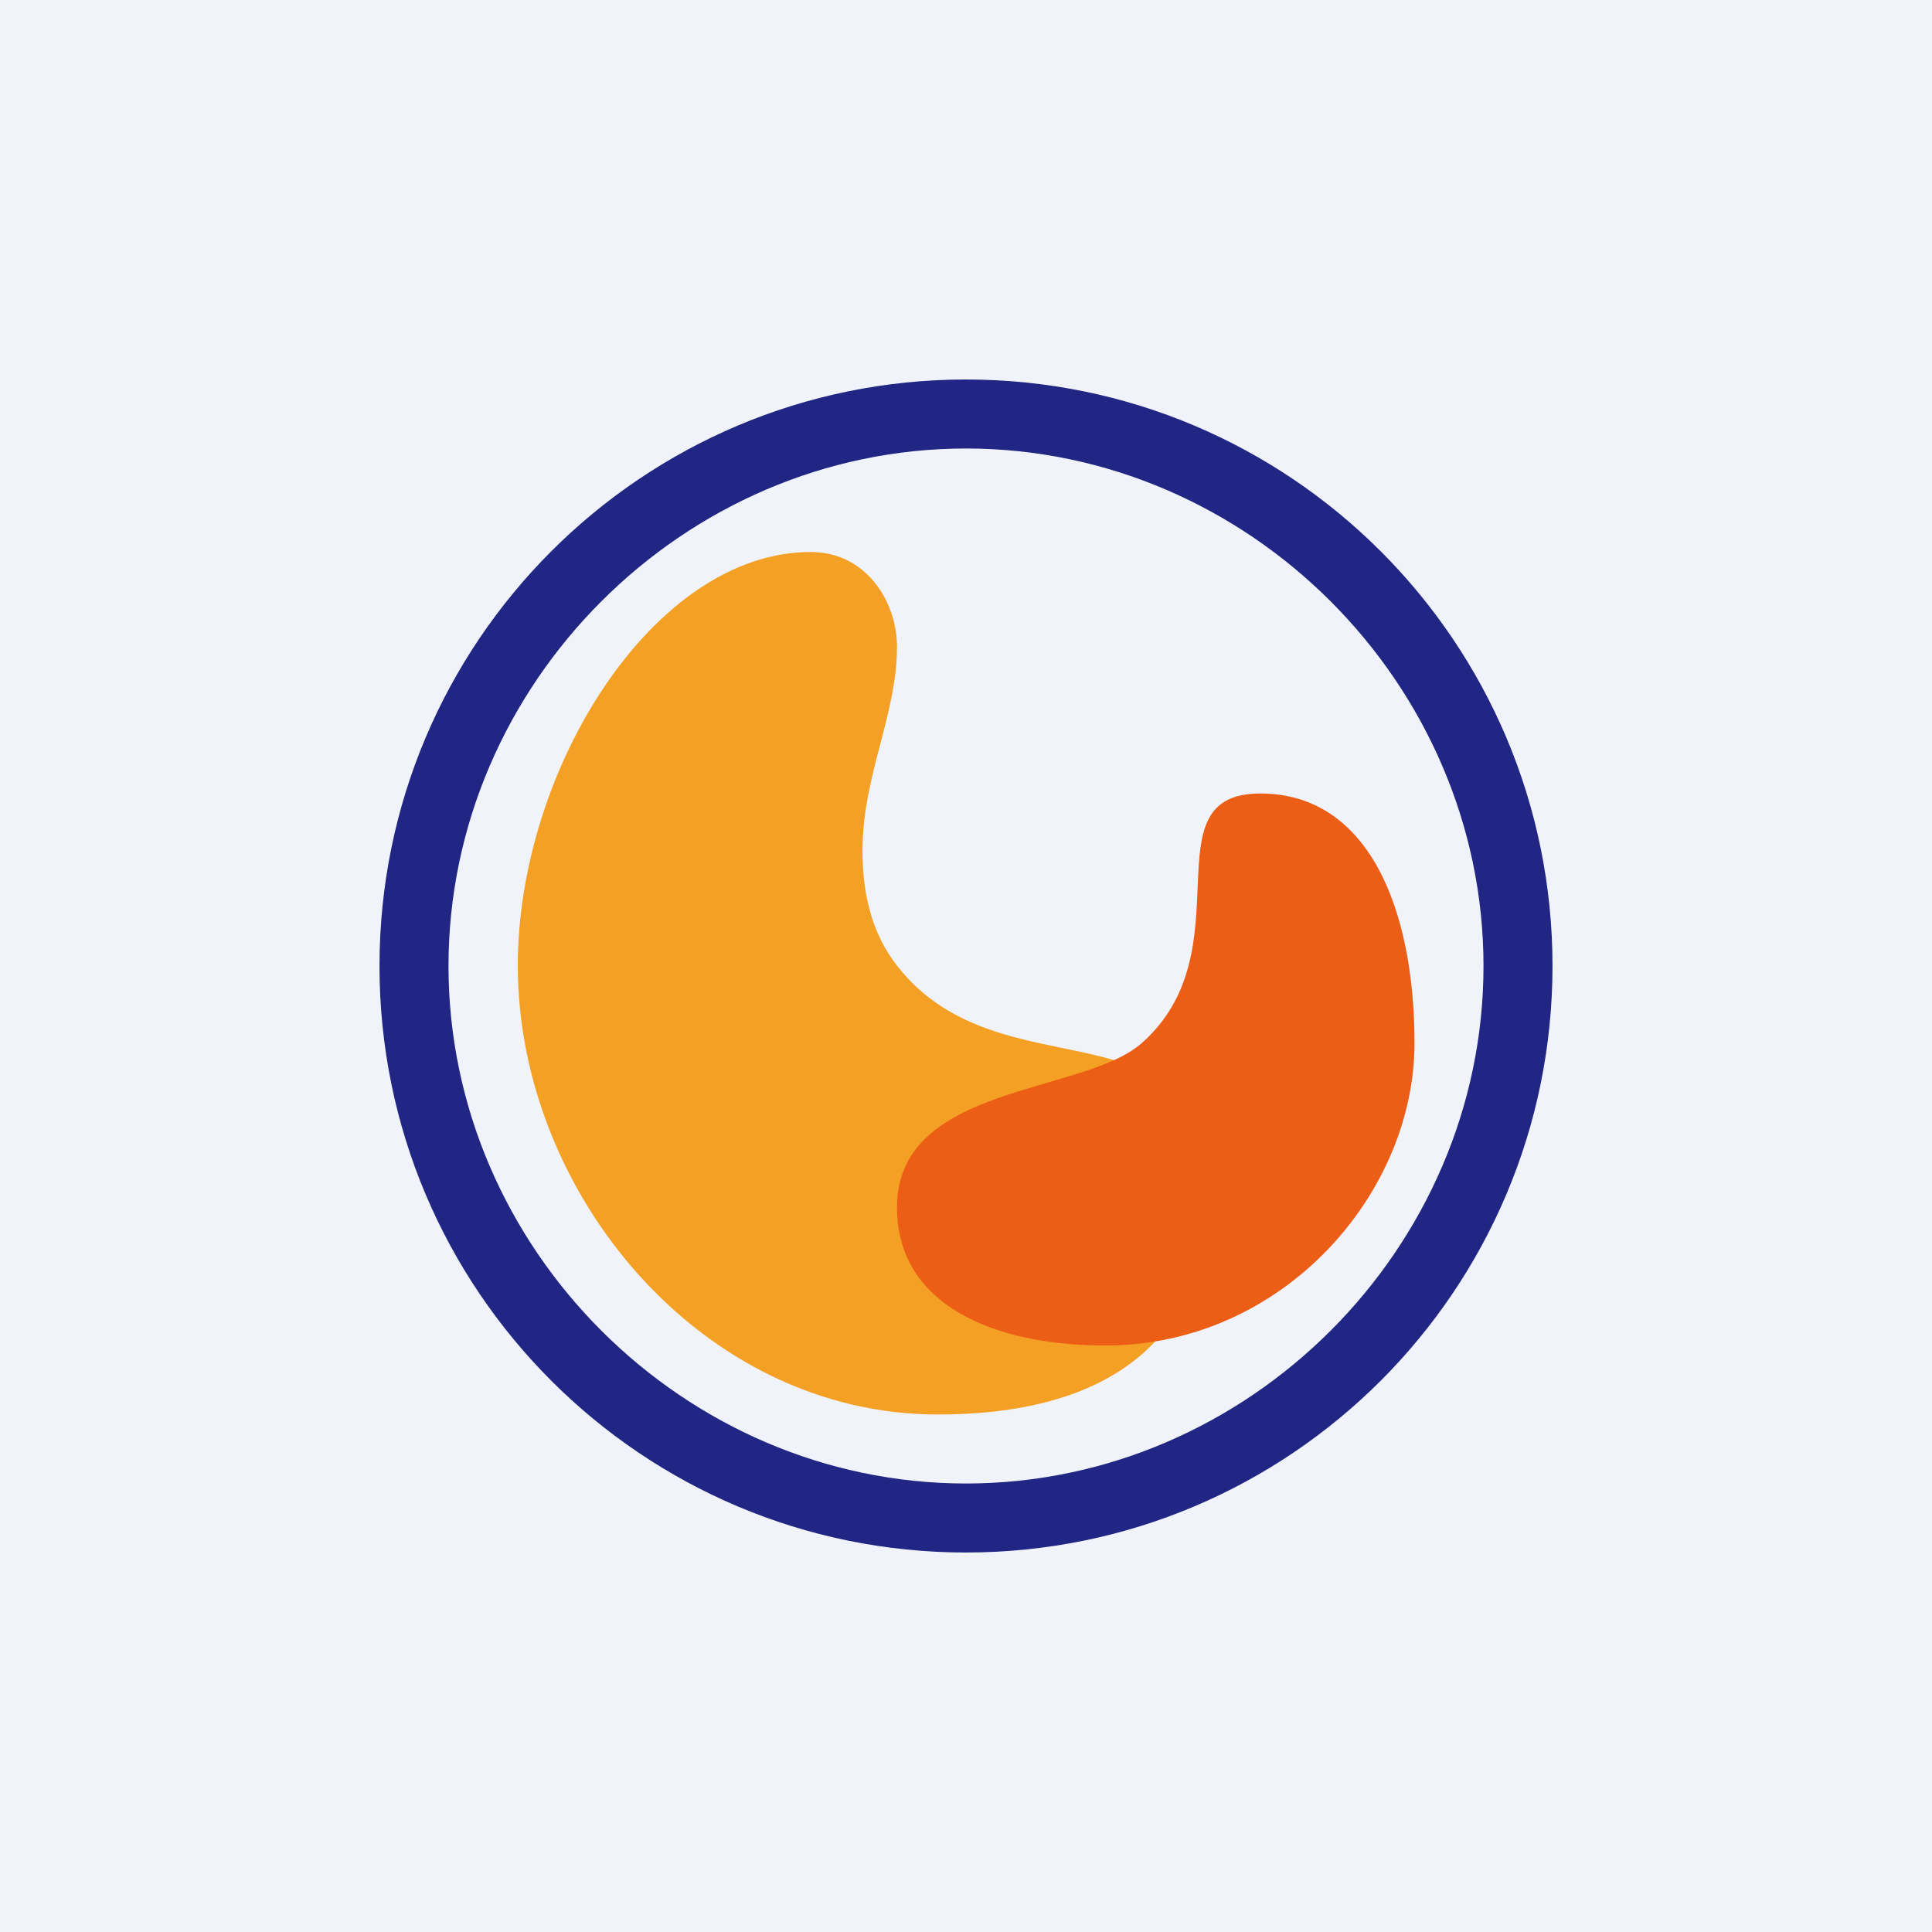
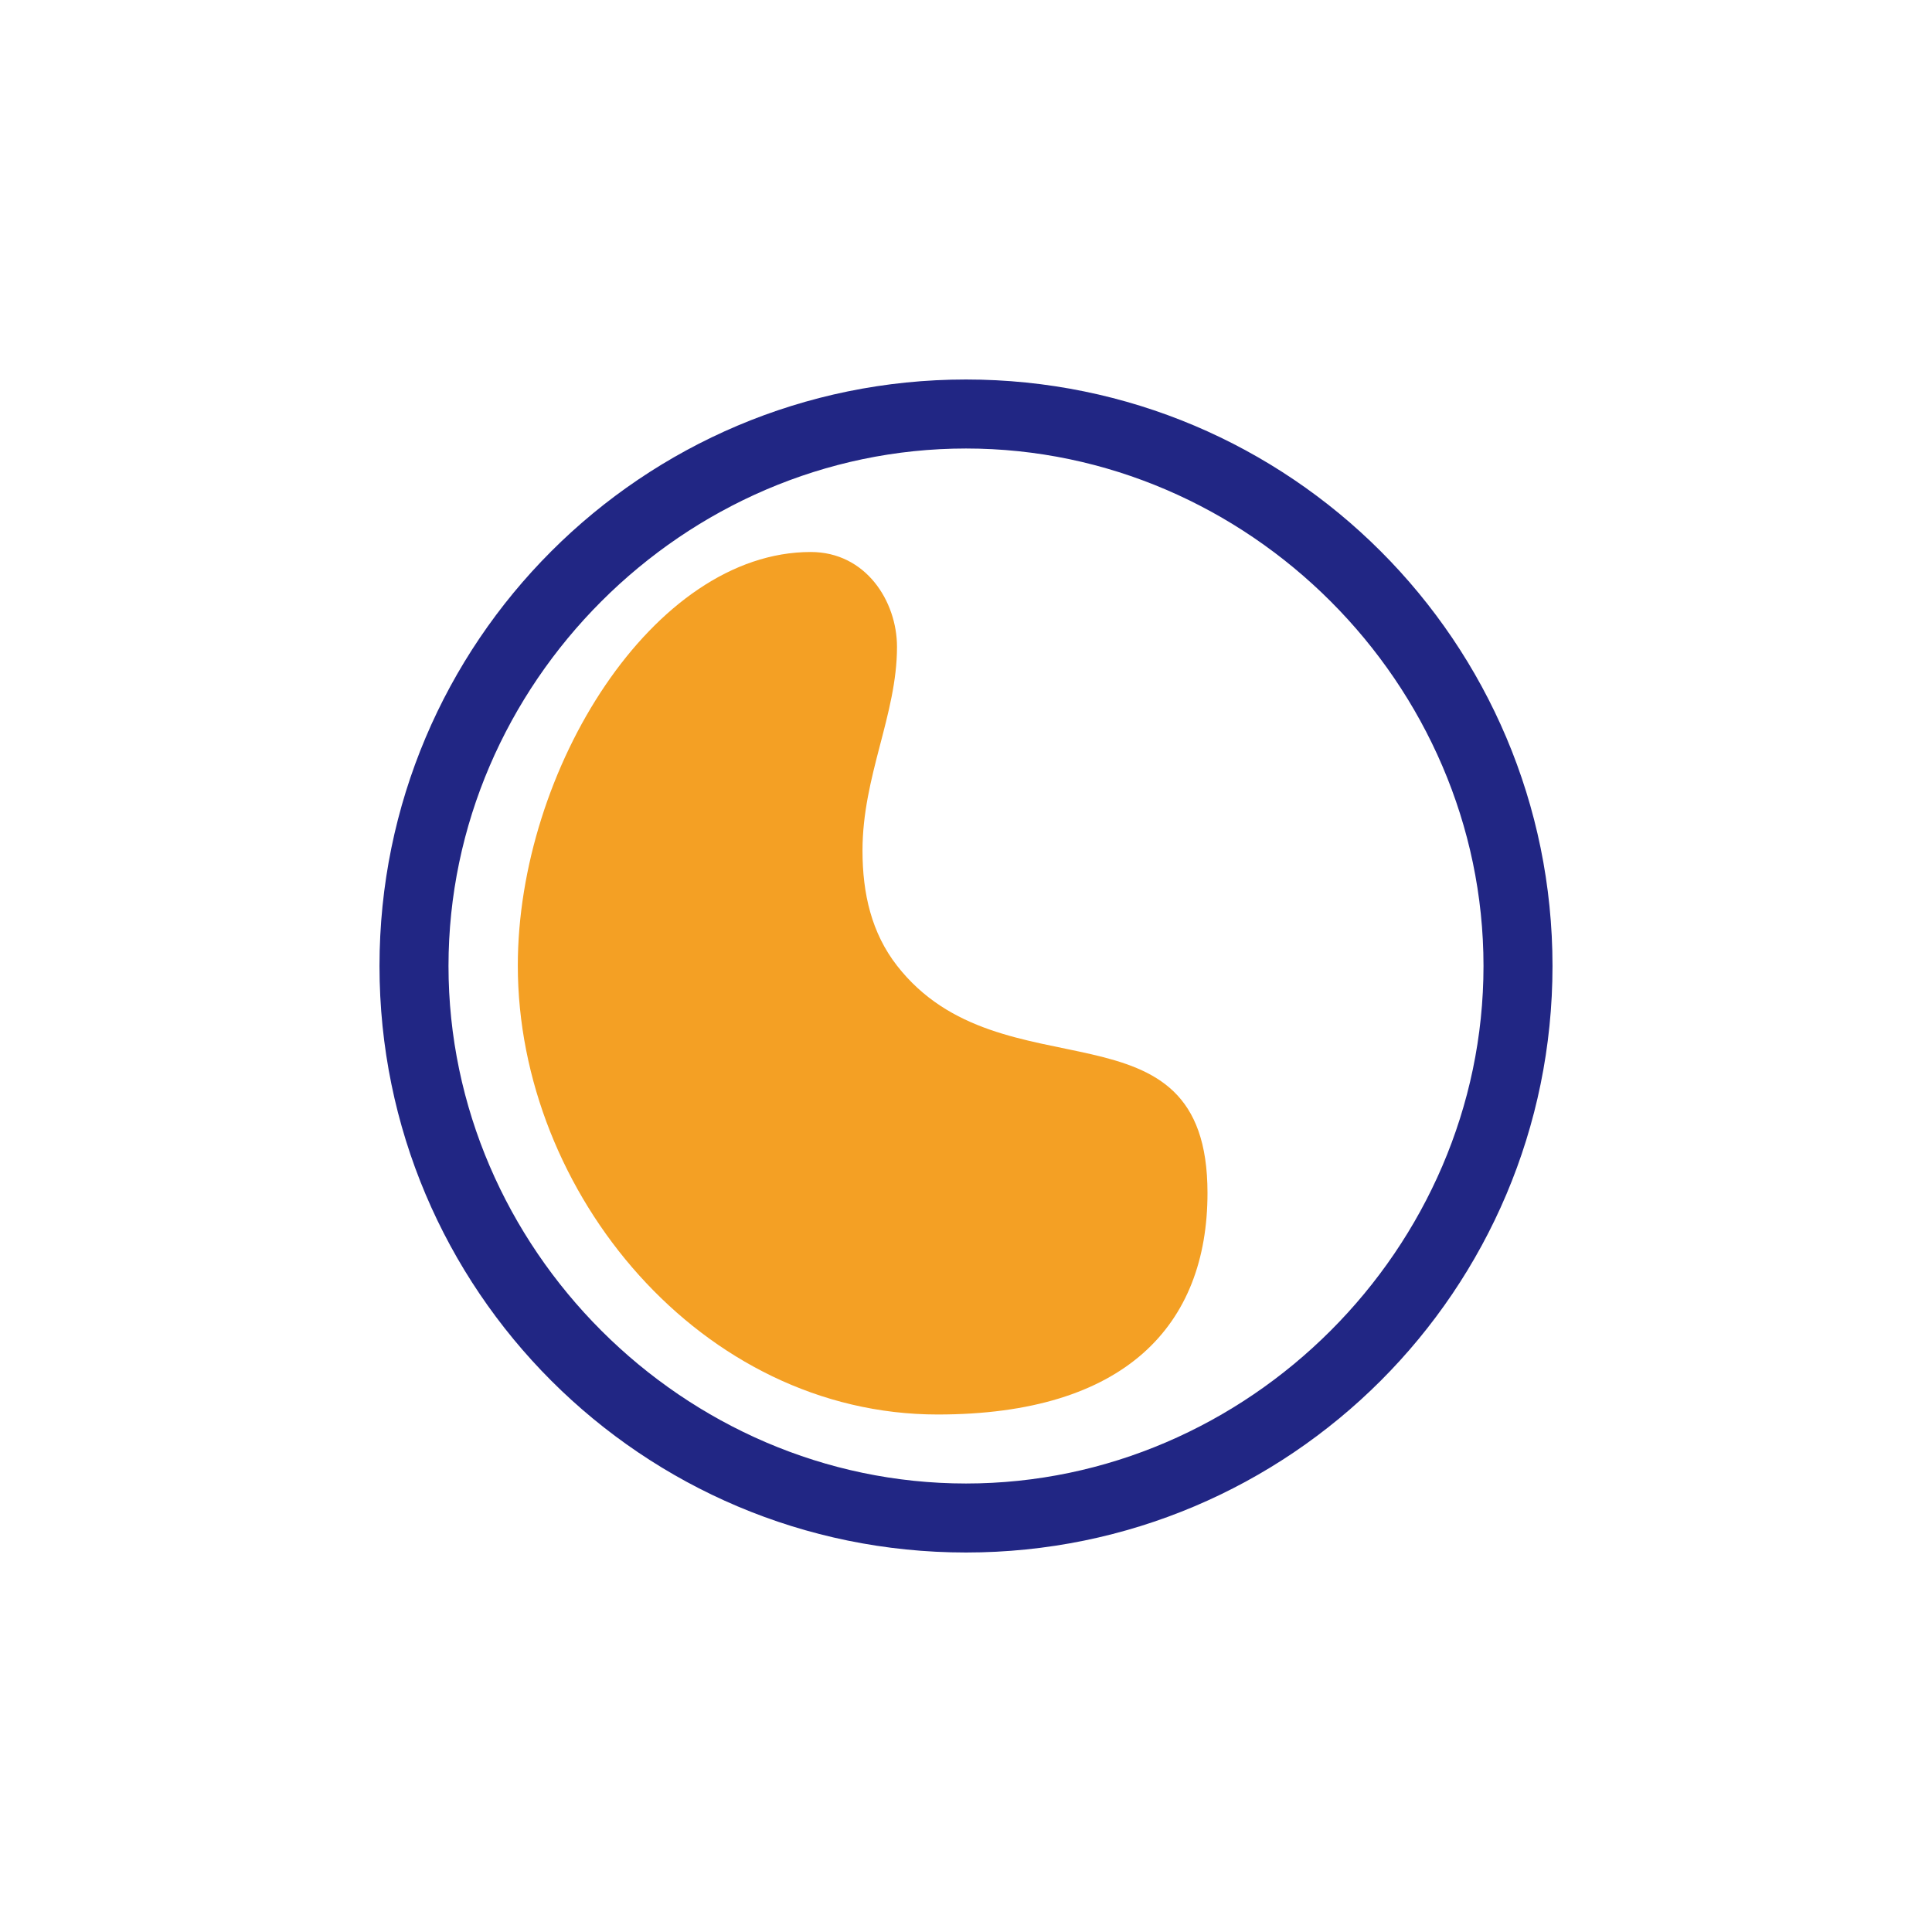
<svg xmlns="http://www.w3.org/2000/svg" width="56" height="56" fill="none" viewBox="0 0 56 56">
-   <path fill="#F0F3FA" d="M0 0h56v56H0z" />
  <path fill="#212684" fill-rule="evenodd" d="M28 43c8.185 0 15-6.815 15-15 0-8.185-6.815-15-15-15-8.185 0-15 6.815-15 15 0 8.185 6.815 15 15 15Zm0 2c9.389 0 17-7.611 17-17s-7.611-17-17-17-17 7.611-17 17 7.611 17 17 17Z" clip-rule="evenodd" />
-   <path fill="#F4A024" d="M15.009 27.99c0-5.677 3.928-11.99 8.491-11.99 1.596 0 2.5 1.427 2.5 2.75 0 1.965-1 3.742-1 5.906 0 1.25.264 2.389 1 3.334 3.031 3.894 9 .761 9 6.588C35 38.413 32.618 41 27.18 41c-6.852 0-12.171-6.422-12.171-13.01Z" />
-   <path fill="#EC5D15" d="M36.531 23c-3.312 0-.373 4.529-3.437 7.235C31.39 31.741 26 31.412 26 35c0 2.824 2.804 4 6.044 4C37.182 39 41 34.606 41 30.235 41 26.357 39.674 23 36.531 23Z" />
+   <path fill="#F4A024" d="M15.009 27.99c0-5.677 3.928-11.99 8.491-11.99 1.596 0 2.5 1.427 2.5 2.75 0 1.965-1 3.742-1 5.906 0 1.25.264 2.389 1 3.334 3.031 3.894 9 .761 9 6.588C35 38.413 32.618 41 27.18 41c-6.852 0-12.171-6.422-12.171-13.01" />
</svg>